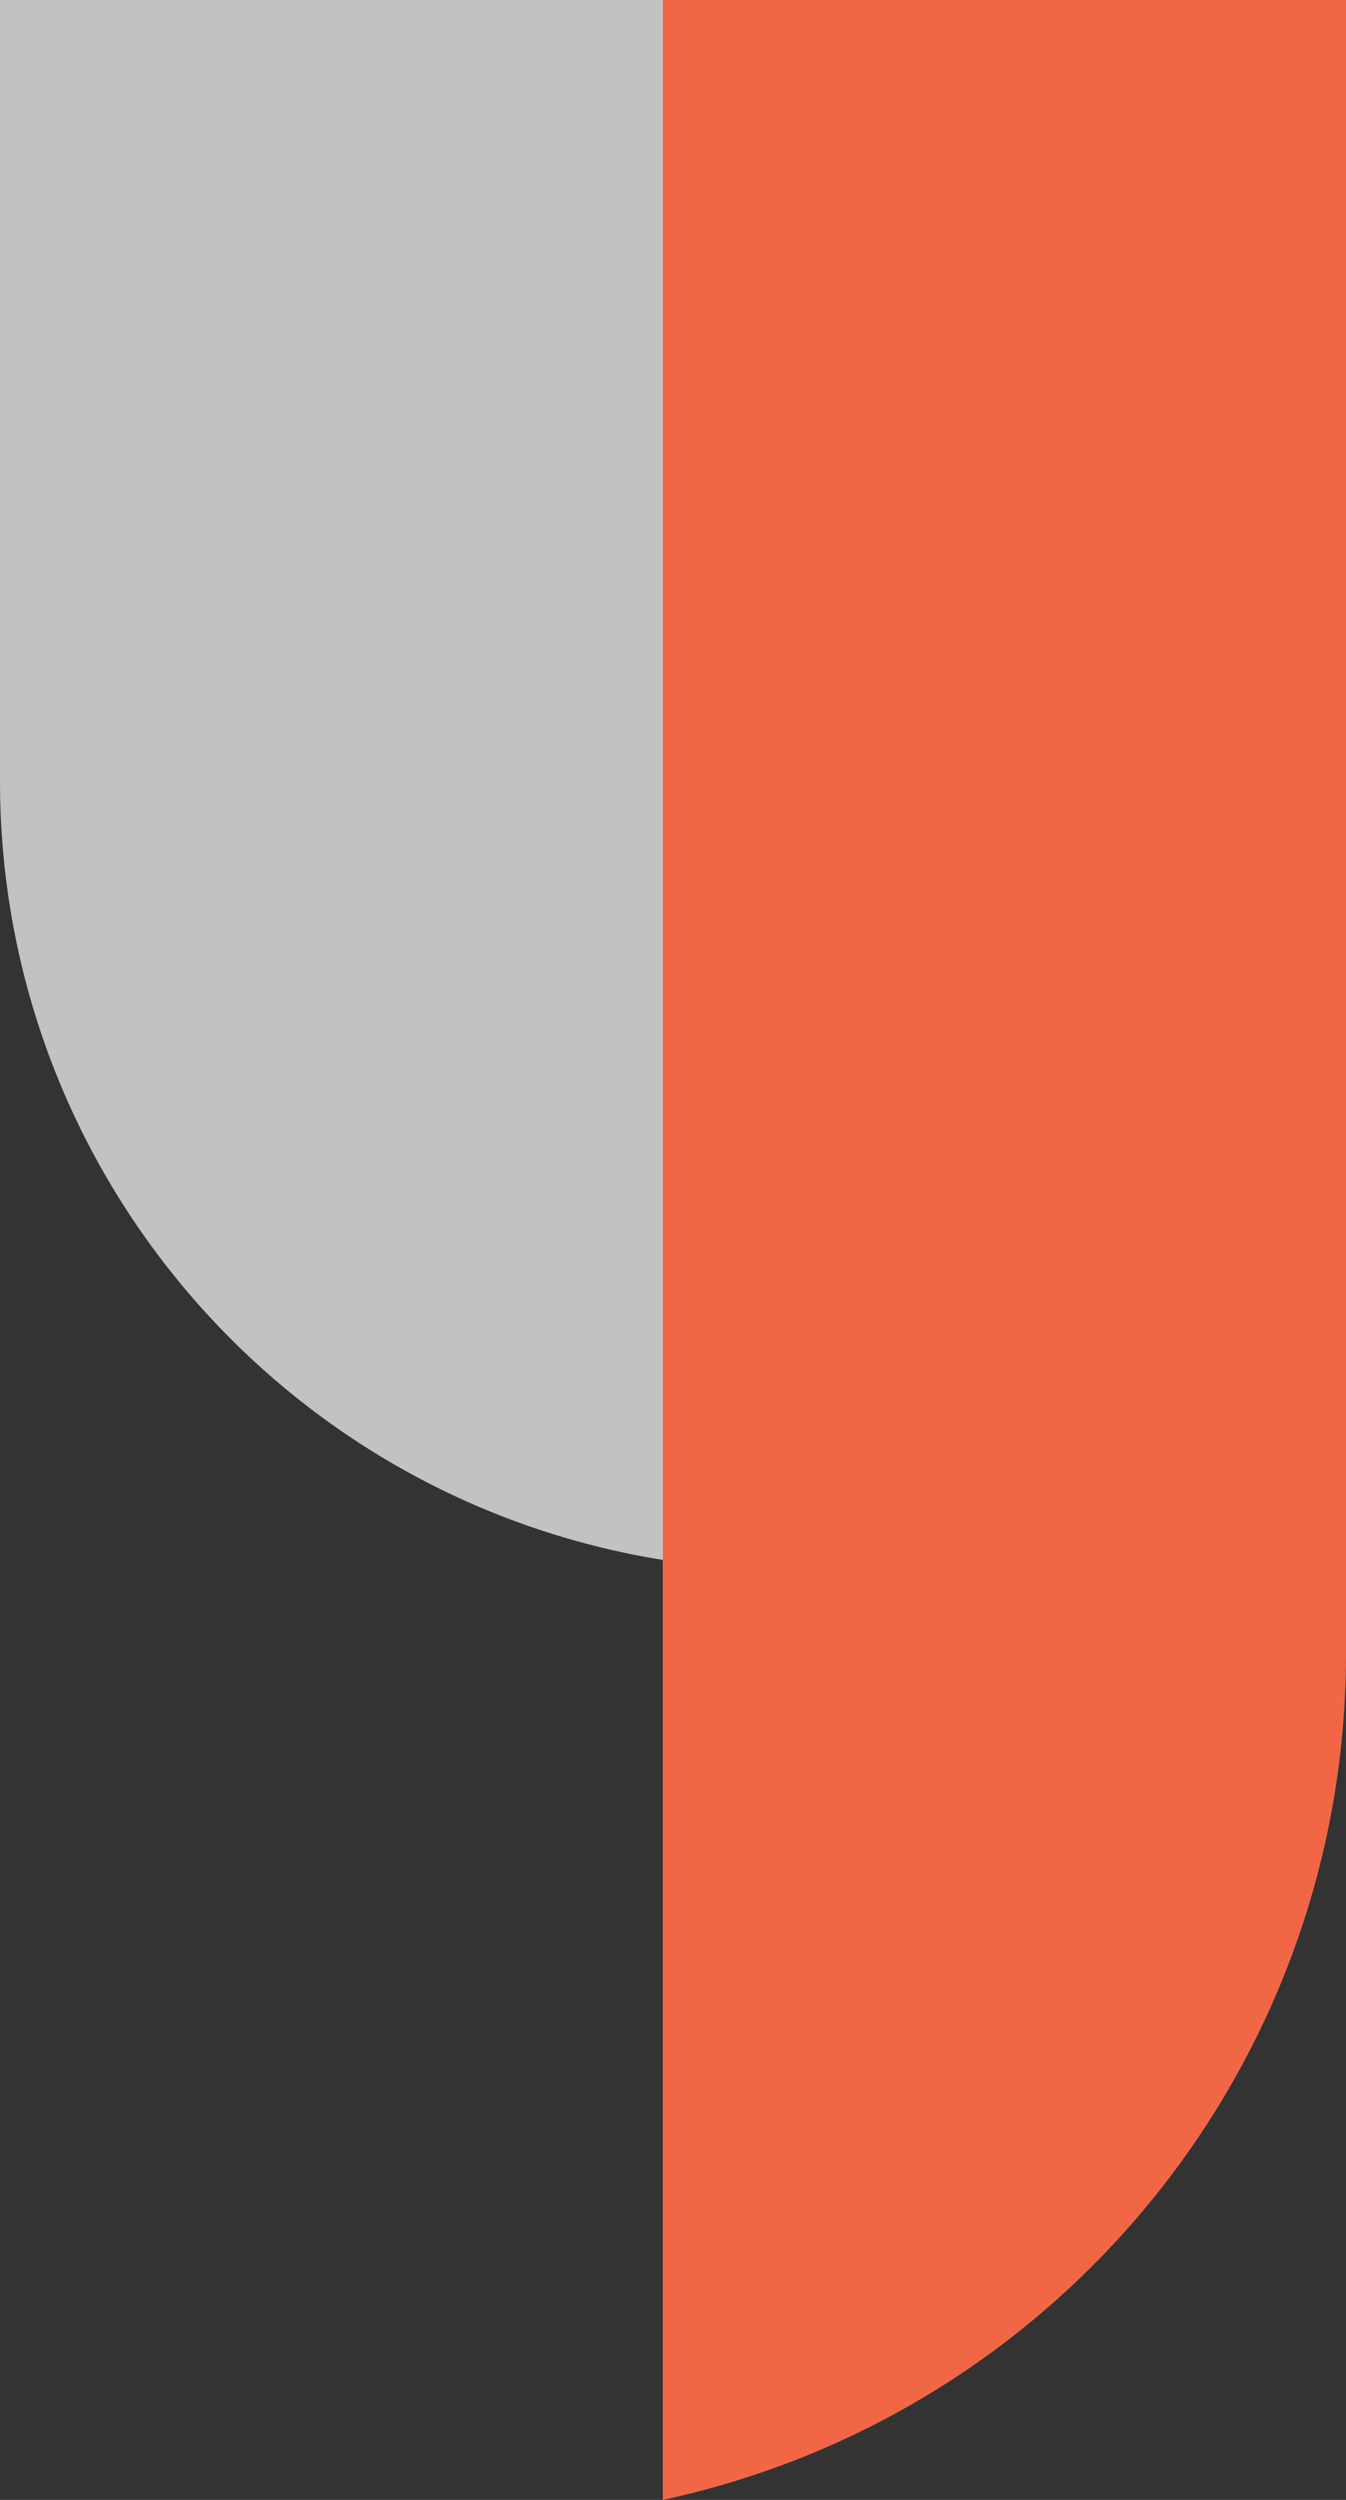
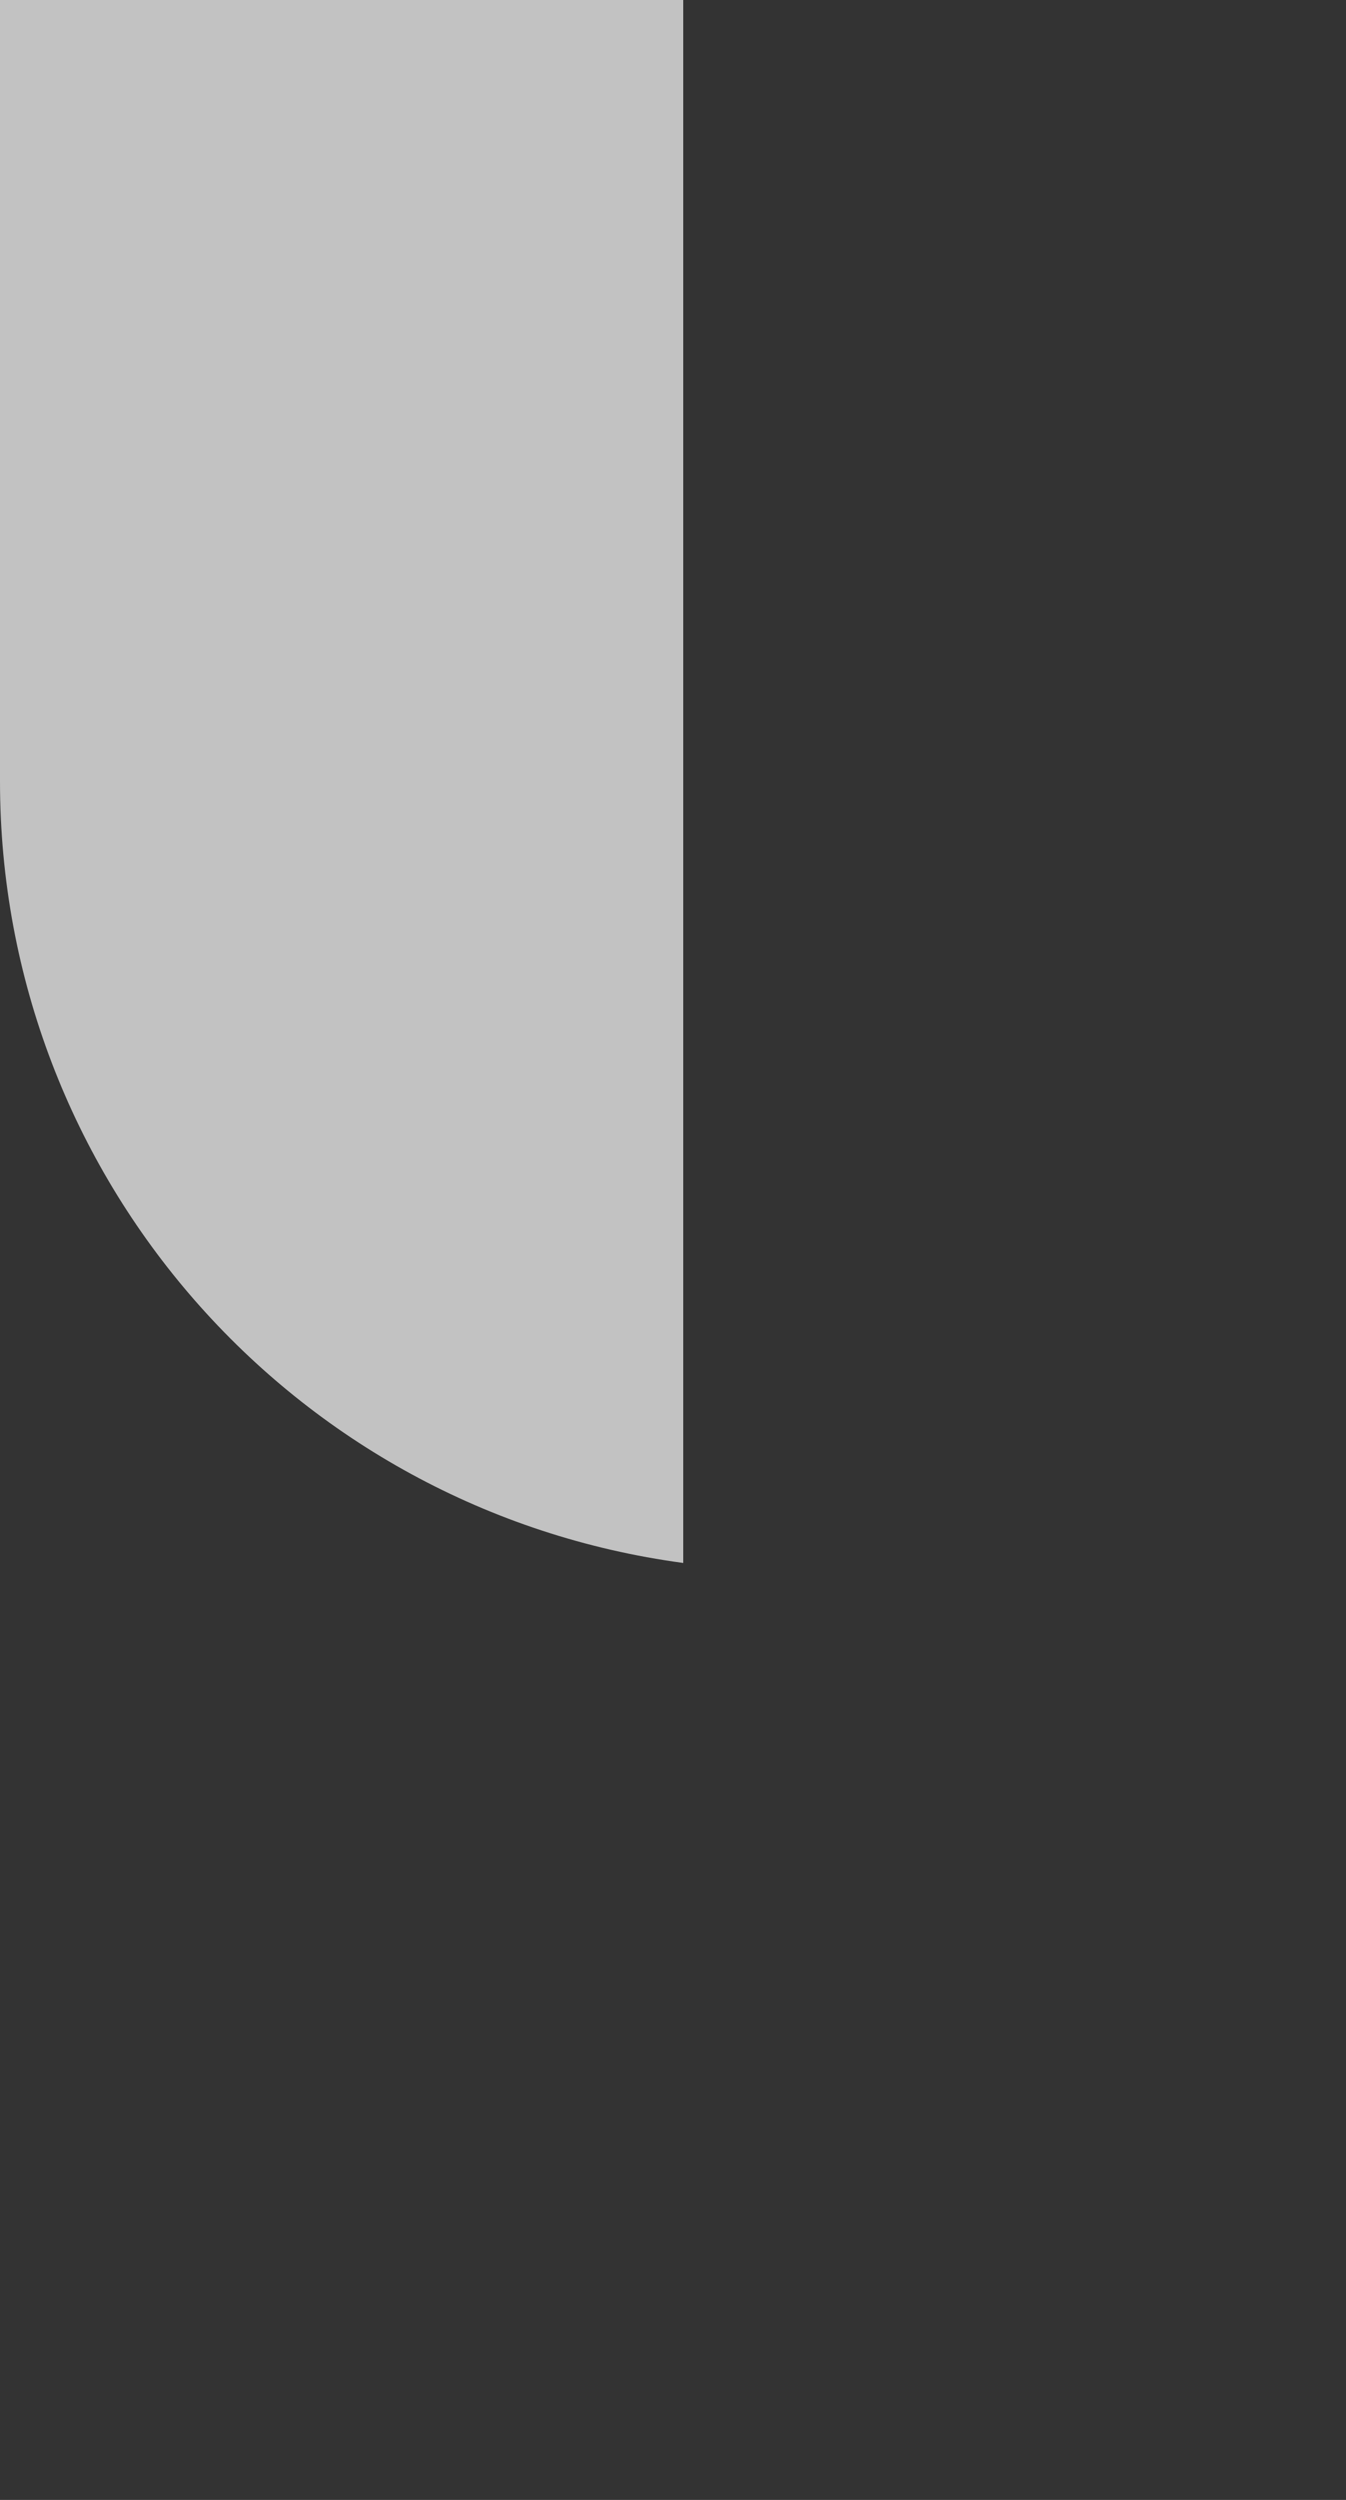
<svg xmlns="http://www.w3.org/2000/svg" width="329" height="611" viewBox="0 0 329 611" fill="none">
  <rect x="0" y="0" width="329" height="611" fill="#333333" stroke="none" />
  <path d="M0 0H167V382C71.366 369.115 0 287.49 0 190.991V0Z" fill="white" fill-opacity="0.7" />
-   <path d="M329 0H162V611C259.434 590.003 329 503.849 329 404.178V0Z" fill="#F16746" />
</svg>